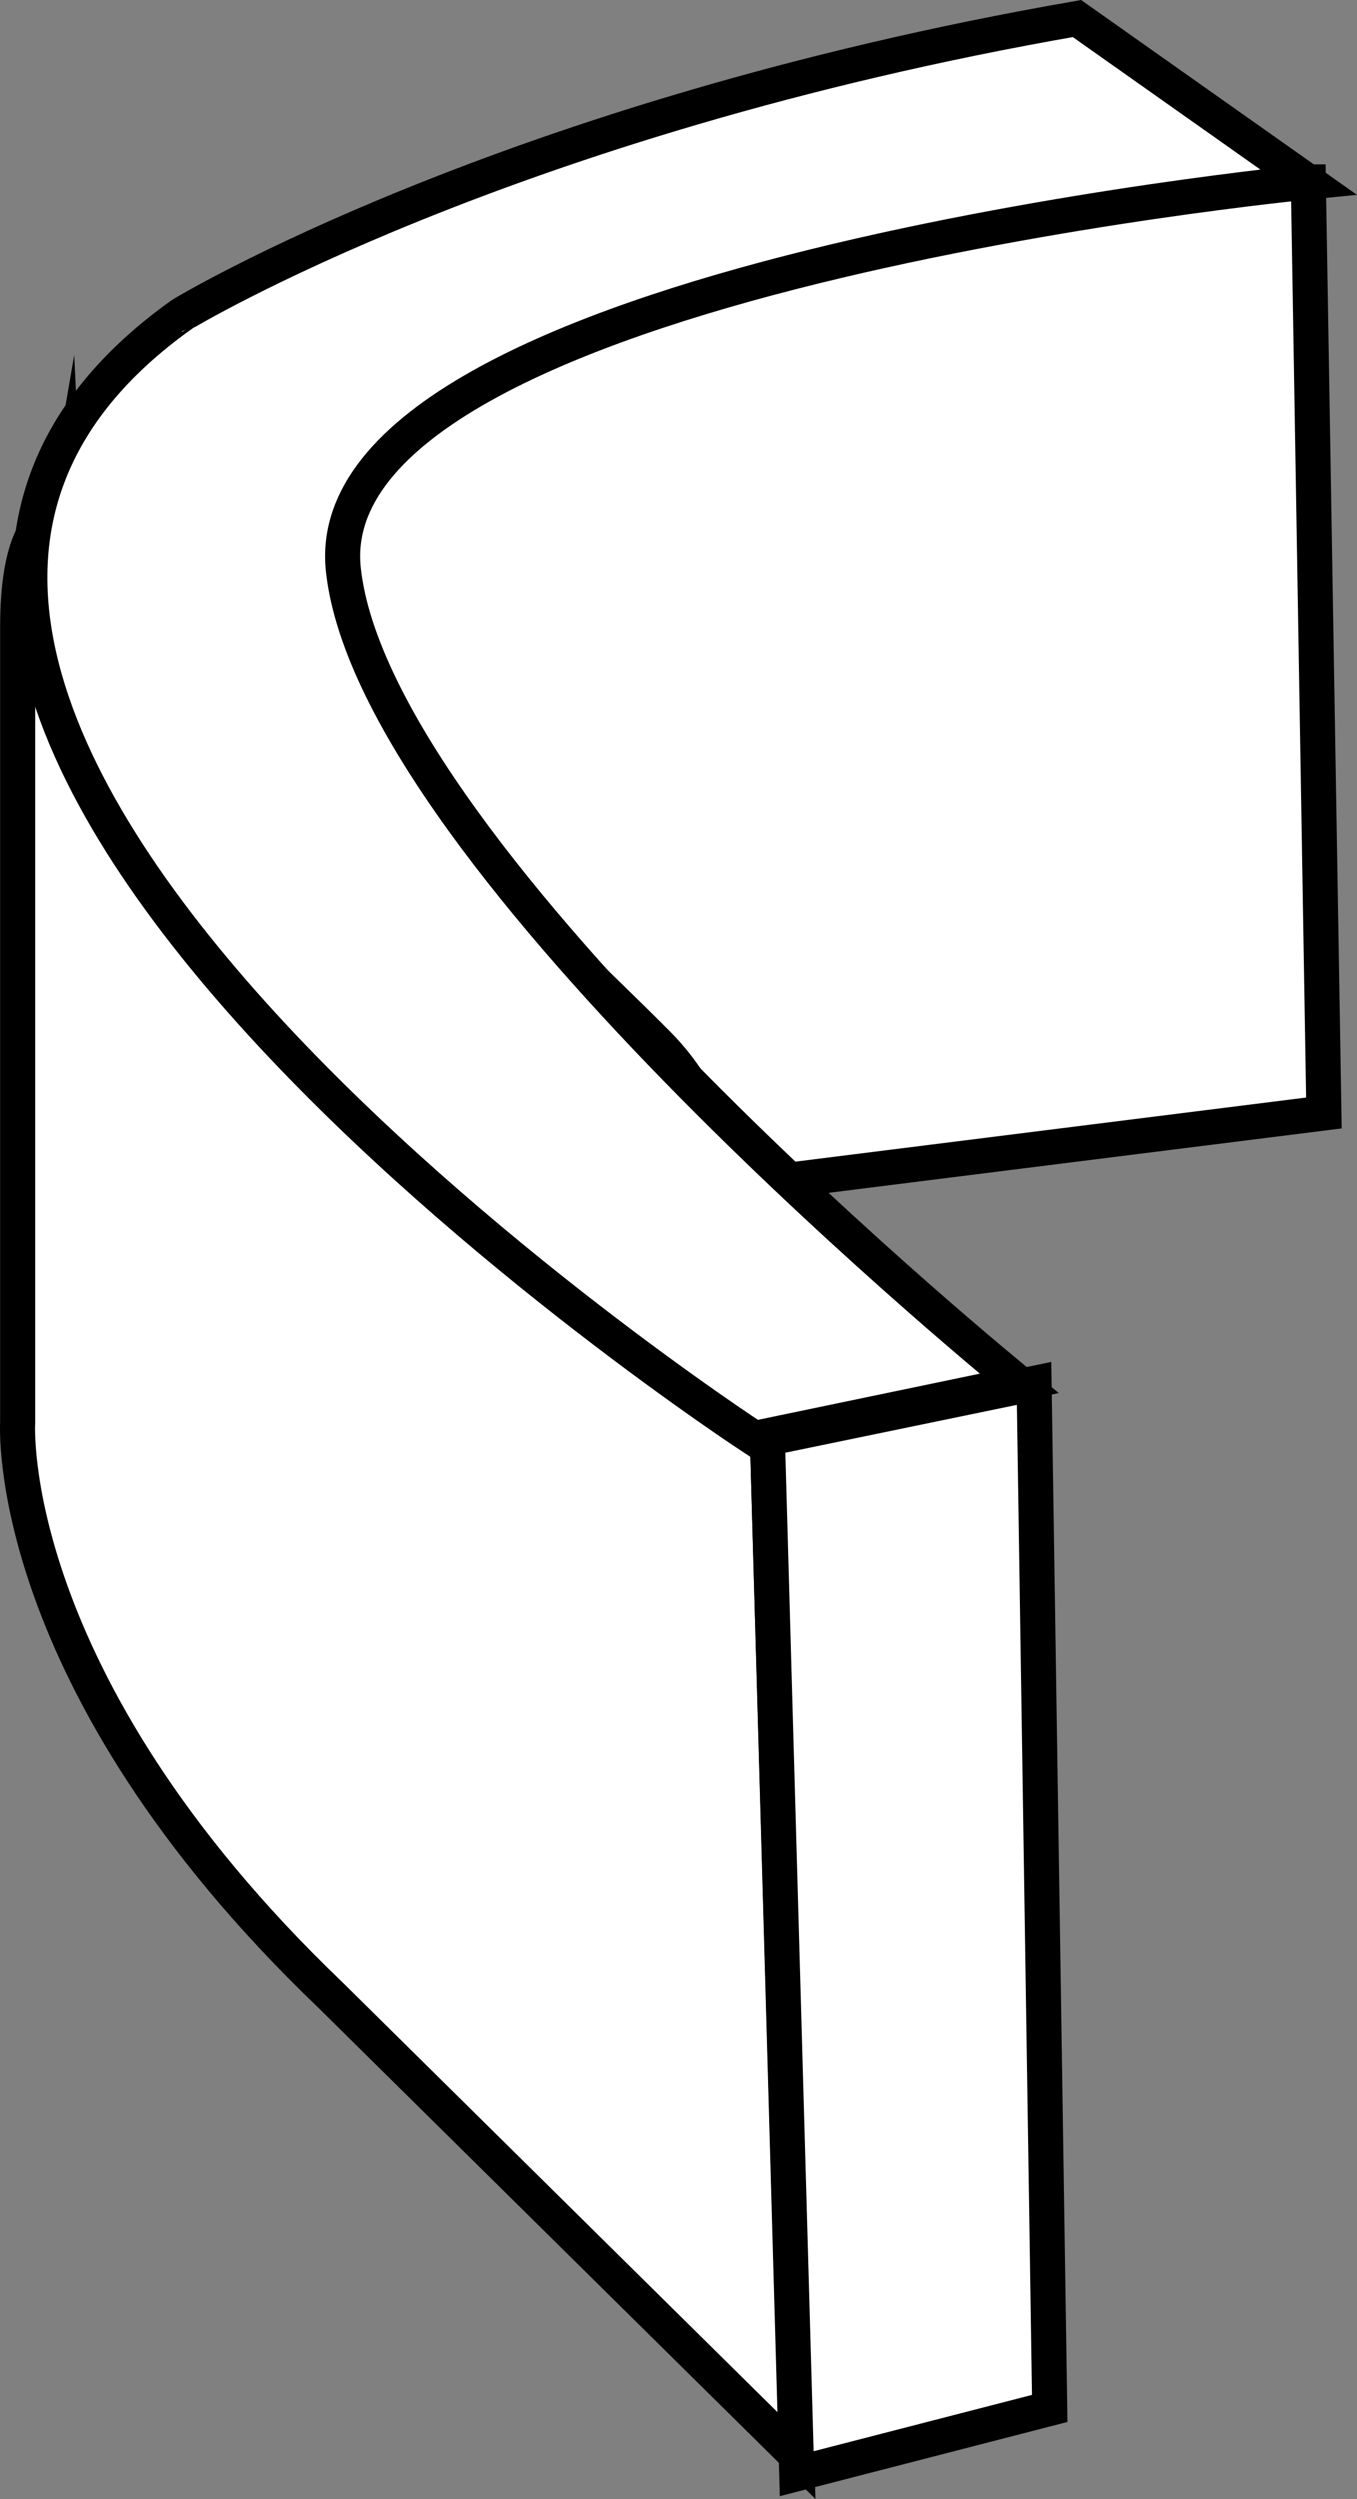
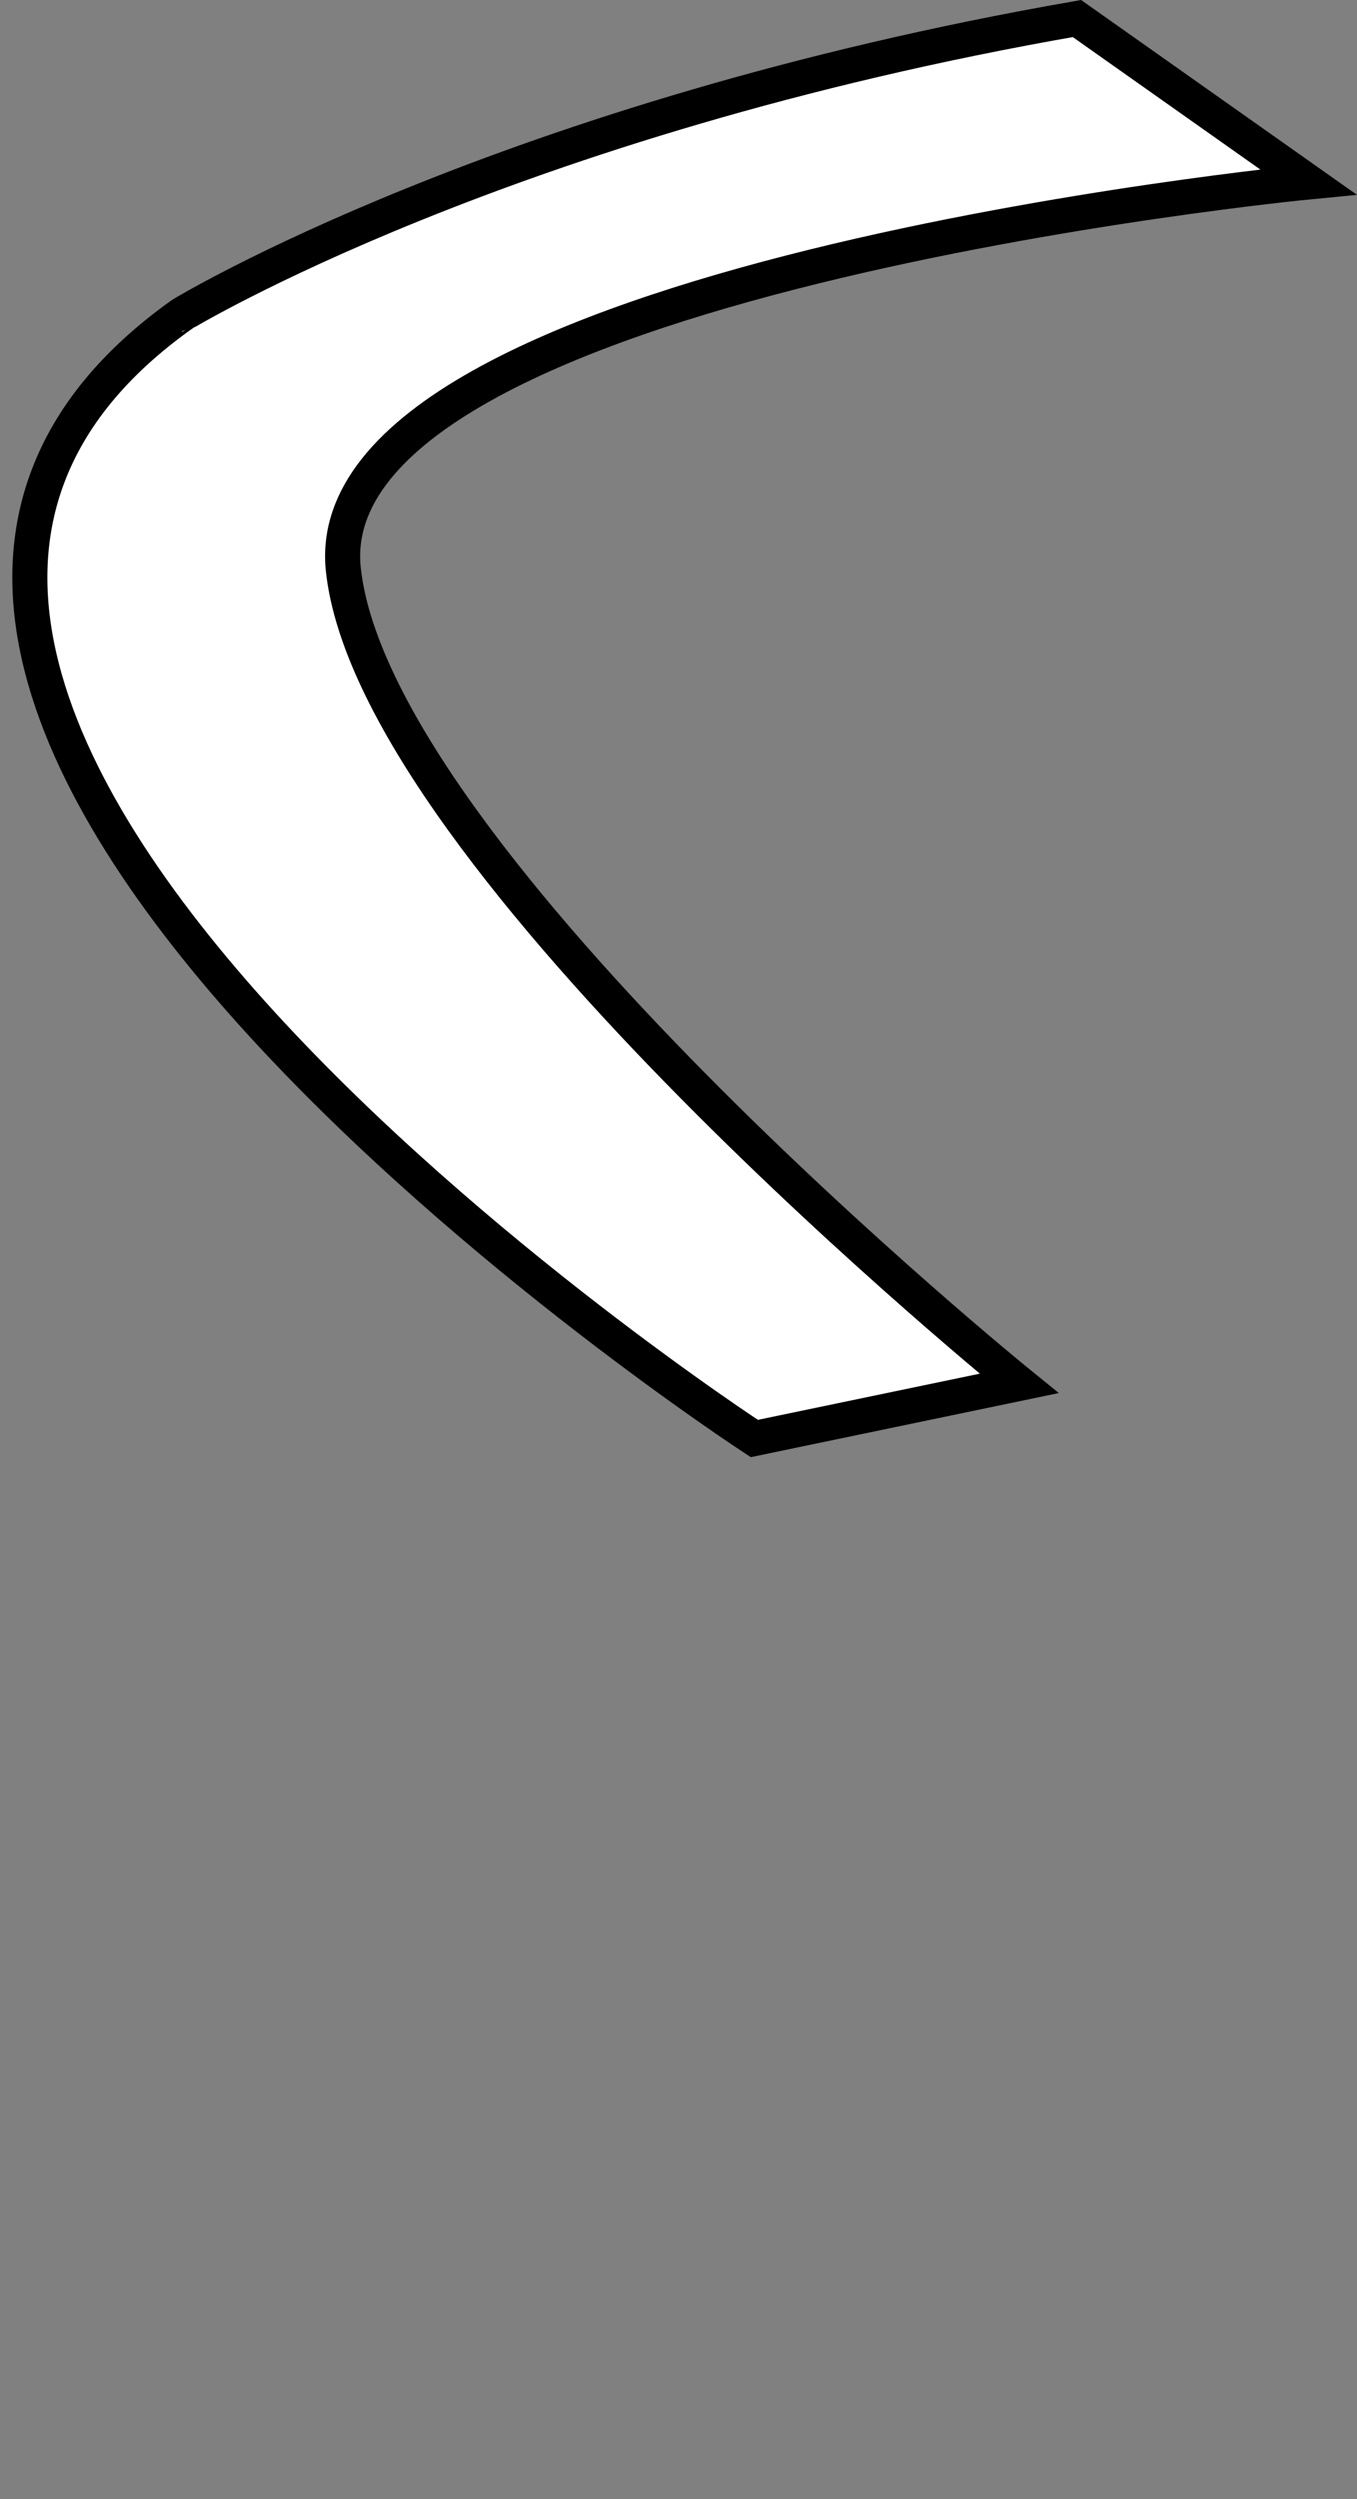
<svg xmlns="http://www.w3.org/2000/svg" version="1.1" id="image" x="0px" y="0px" width="30.958px" height="57px" viewBox="0 0 30.958 57" enable-background="new 0 0 30.958 57" xml:space="preserve">
  <rect x="0" y="0" width="30.958" height="57" fill="#808080" stroke="none" />
-   <path fill="#FFFFFF" stroke="#000000" stroke-width="0.8" stroke-miterlimit="10" d="M0.403,14.294v18.151  c0,0-0.376,5.863,7.122,13.047l10.65,10.522l-0.693-24.073c0,0-17.393-12.227-16.008-20.231  C1.474,11.711,0.403,11.458,0.403,14.294z" />
-   <path fill="#FFFFFF" stroke="#000000" stroke-width="0.8" stroke-miterlimit="10" d="M16.609,27.092l13.594-1.706  L29.848,4.149h-3.311c0,0-15.784,2.27-15.926,2.773c-0.146,0.501-3.892,3.151-3.314,5.041  c0.575,1.89,1.584,5.864,2.518,6.807c0.938,0.944,3.748,3.59,5.189,5.041  C16.447,25.261,16.609,27.092,16.609,27.092z" />
  <path fill="#FFFFFF" stroke="#000000" stroke-width="0.8" stroke-miterlimit="10" d="M24.569,0.423l5.278,3.727  c0,0-22.726,2.196-22.014,8.842C8.546,19.639,23.249,31.554,23.249,31.554l-6.04,1.257c0,0-25.629-16.69-13.058-25.64  C4.151,7.171,11.511,2.696,24.569,0.423z" />
-   <polygon fill="#FFFFFF" stroke="#000000" stroke-width="0.8" stroke-miterlimit="10" points="23.591,31.554 23.948,54.934   18.176,56.423 17.507,32.811 " />
</svg>